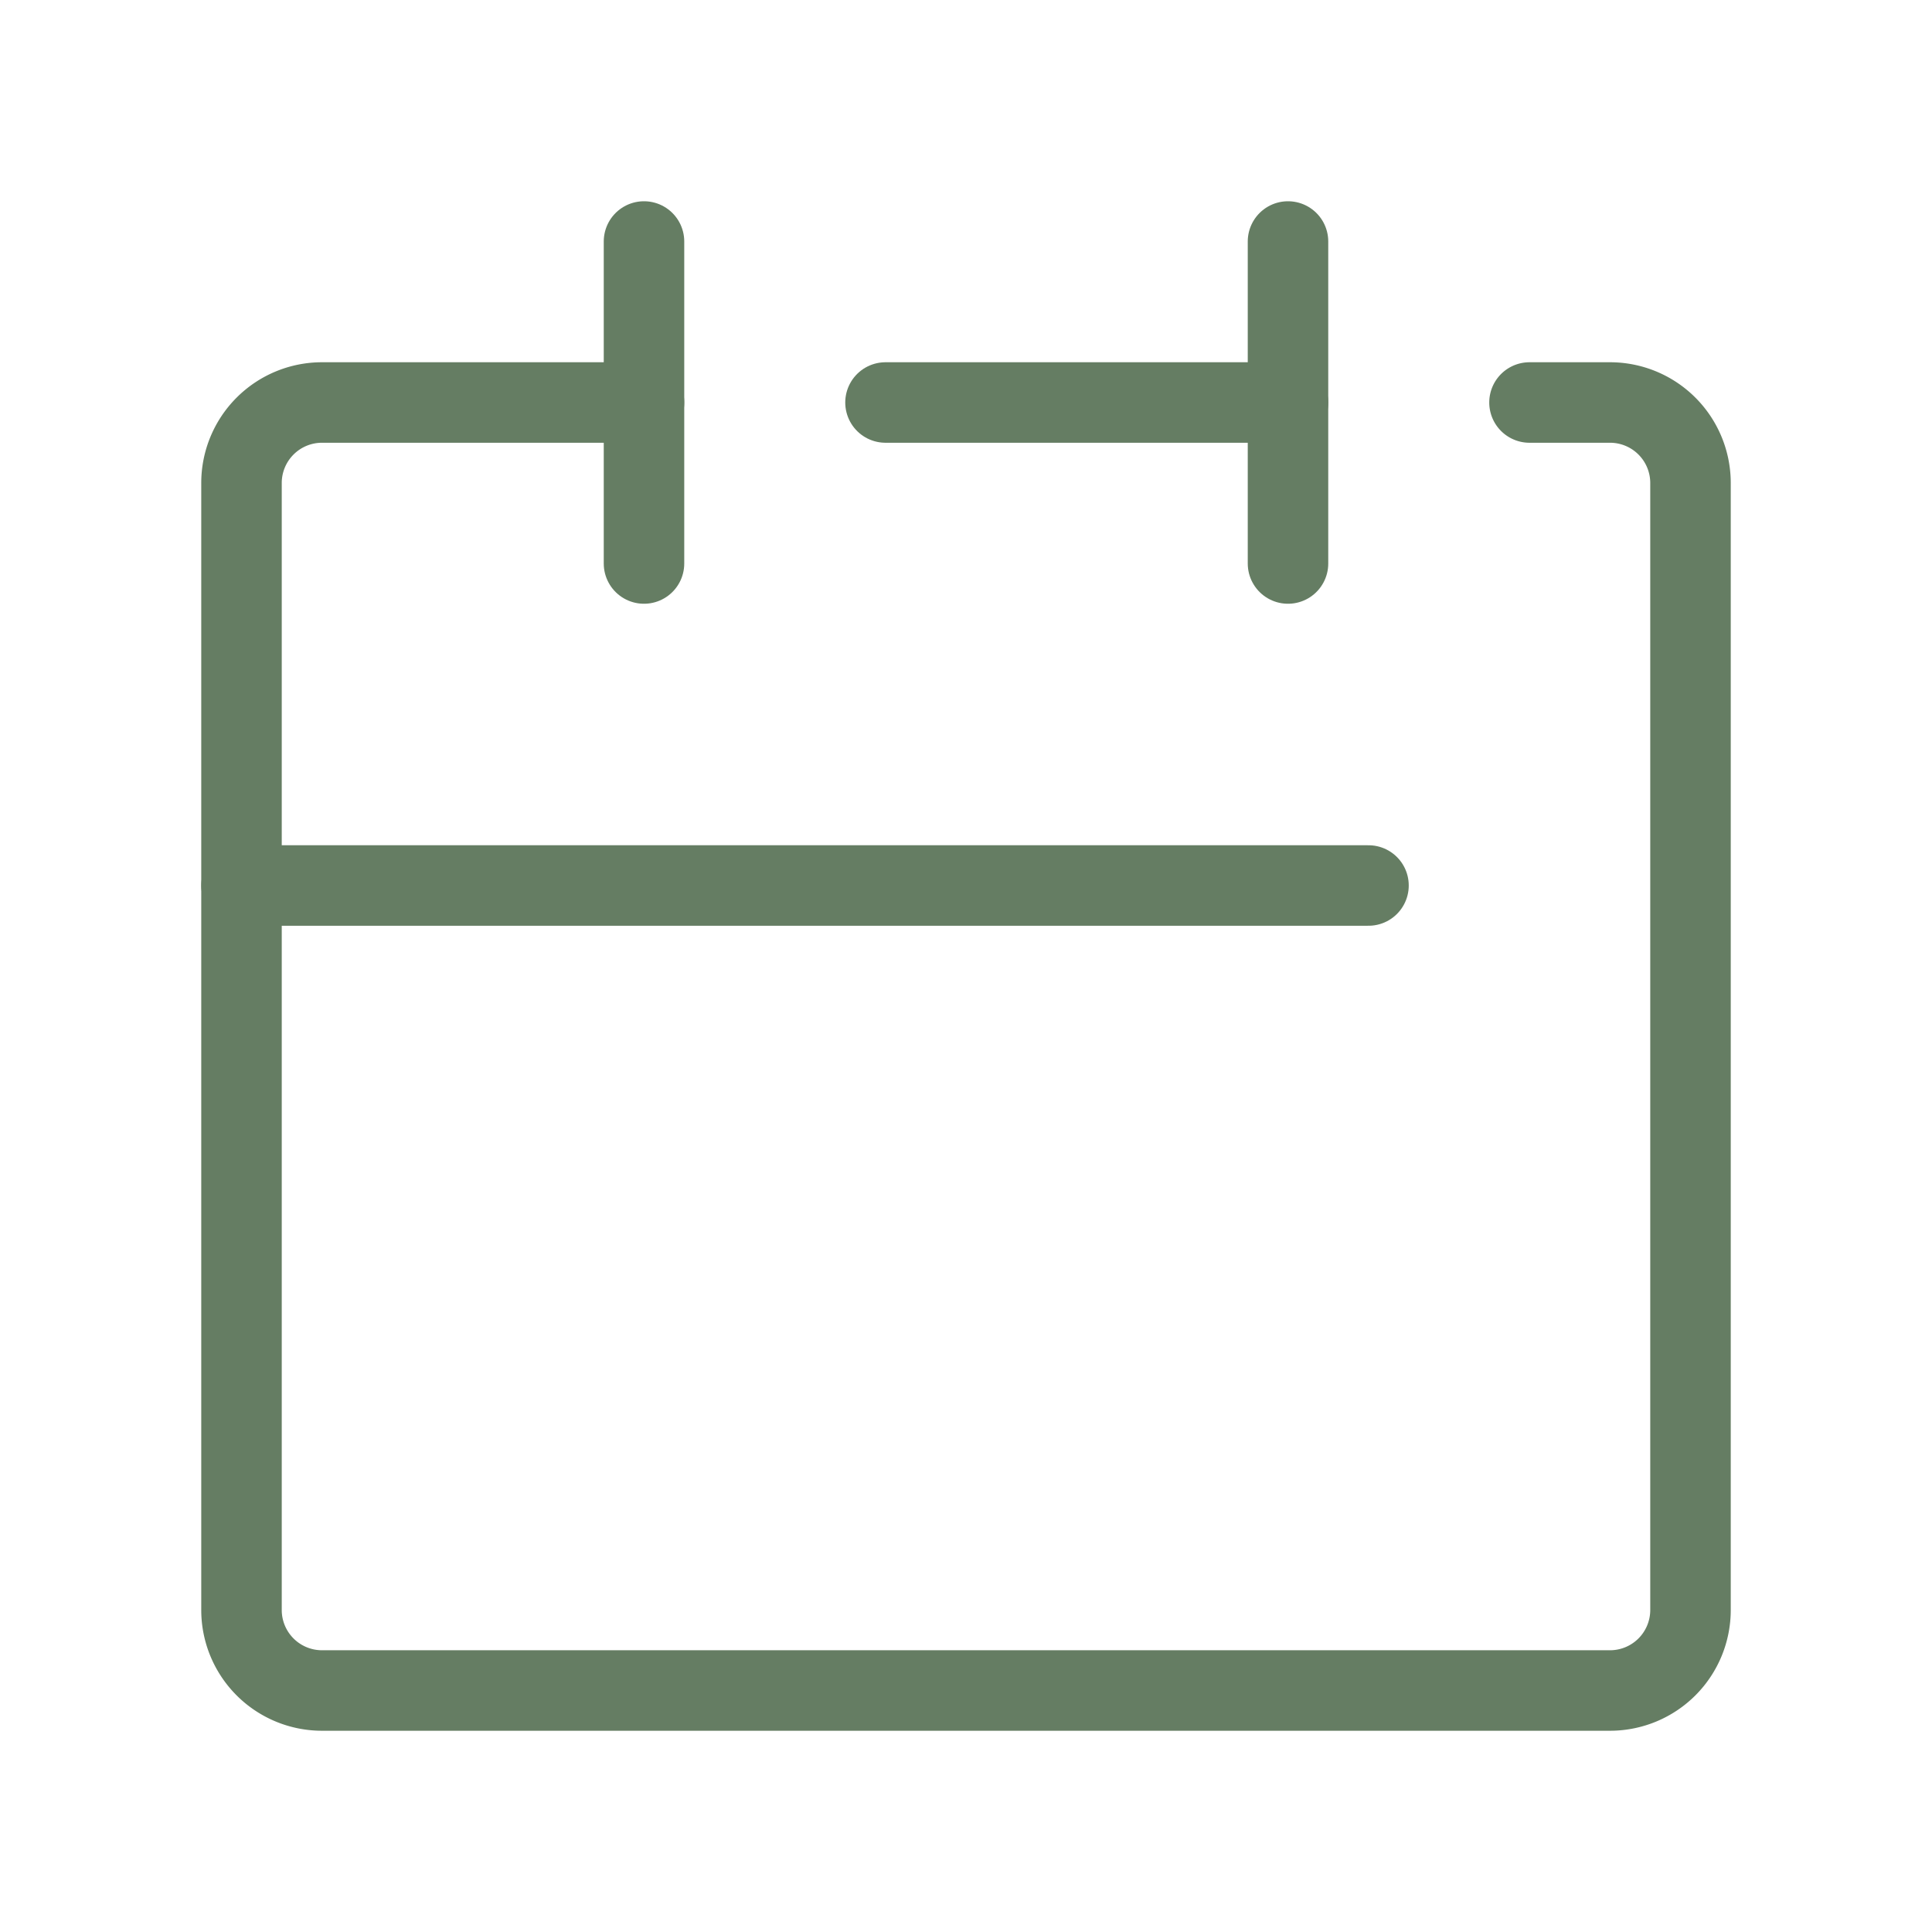
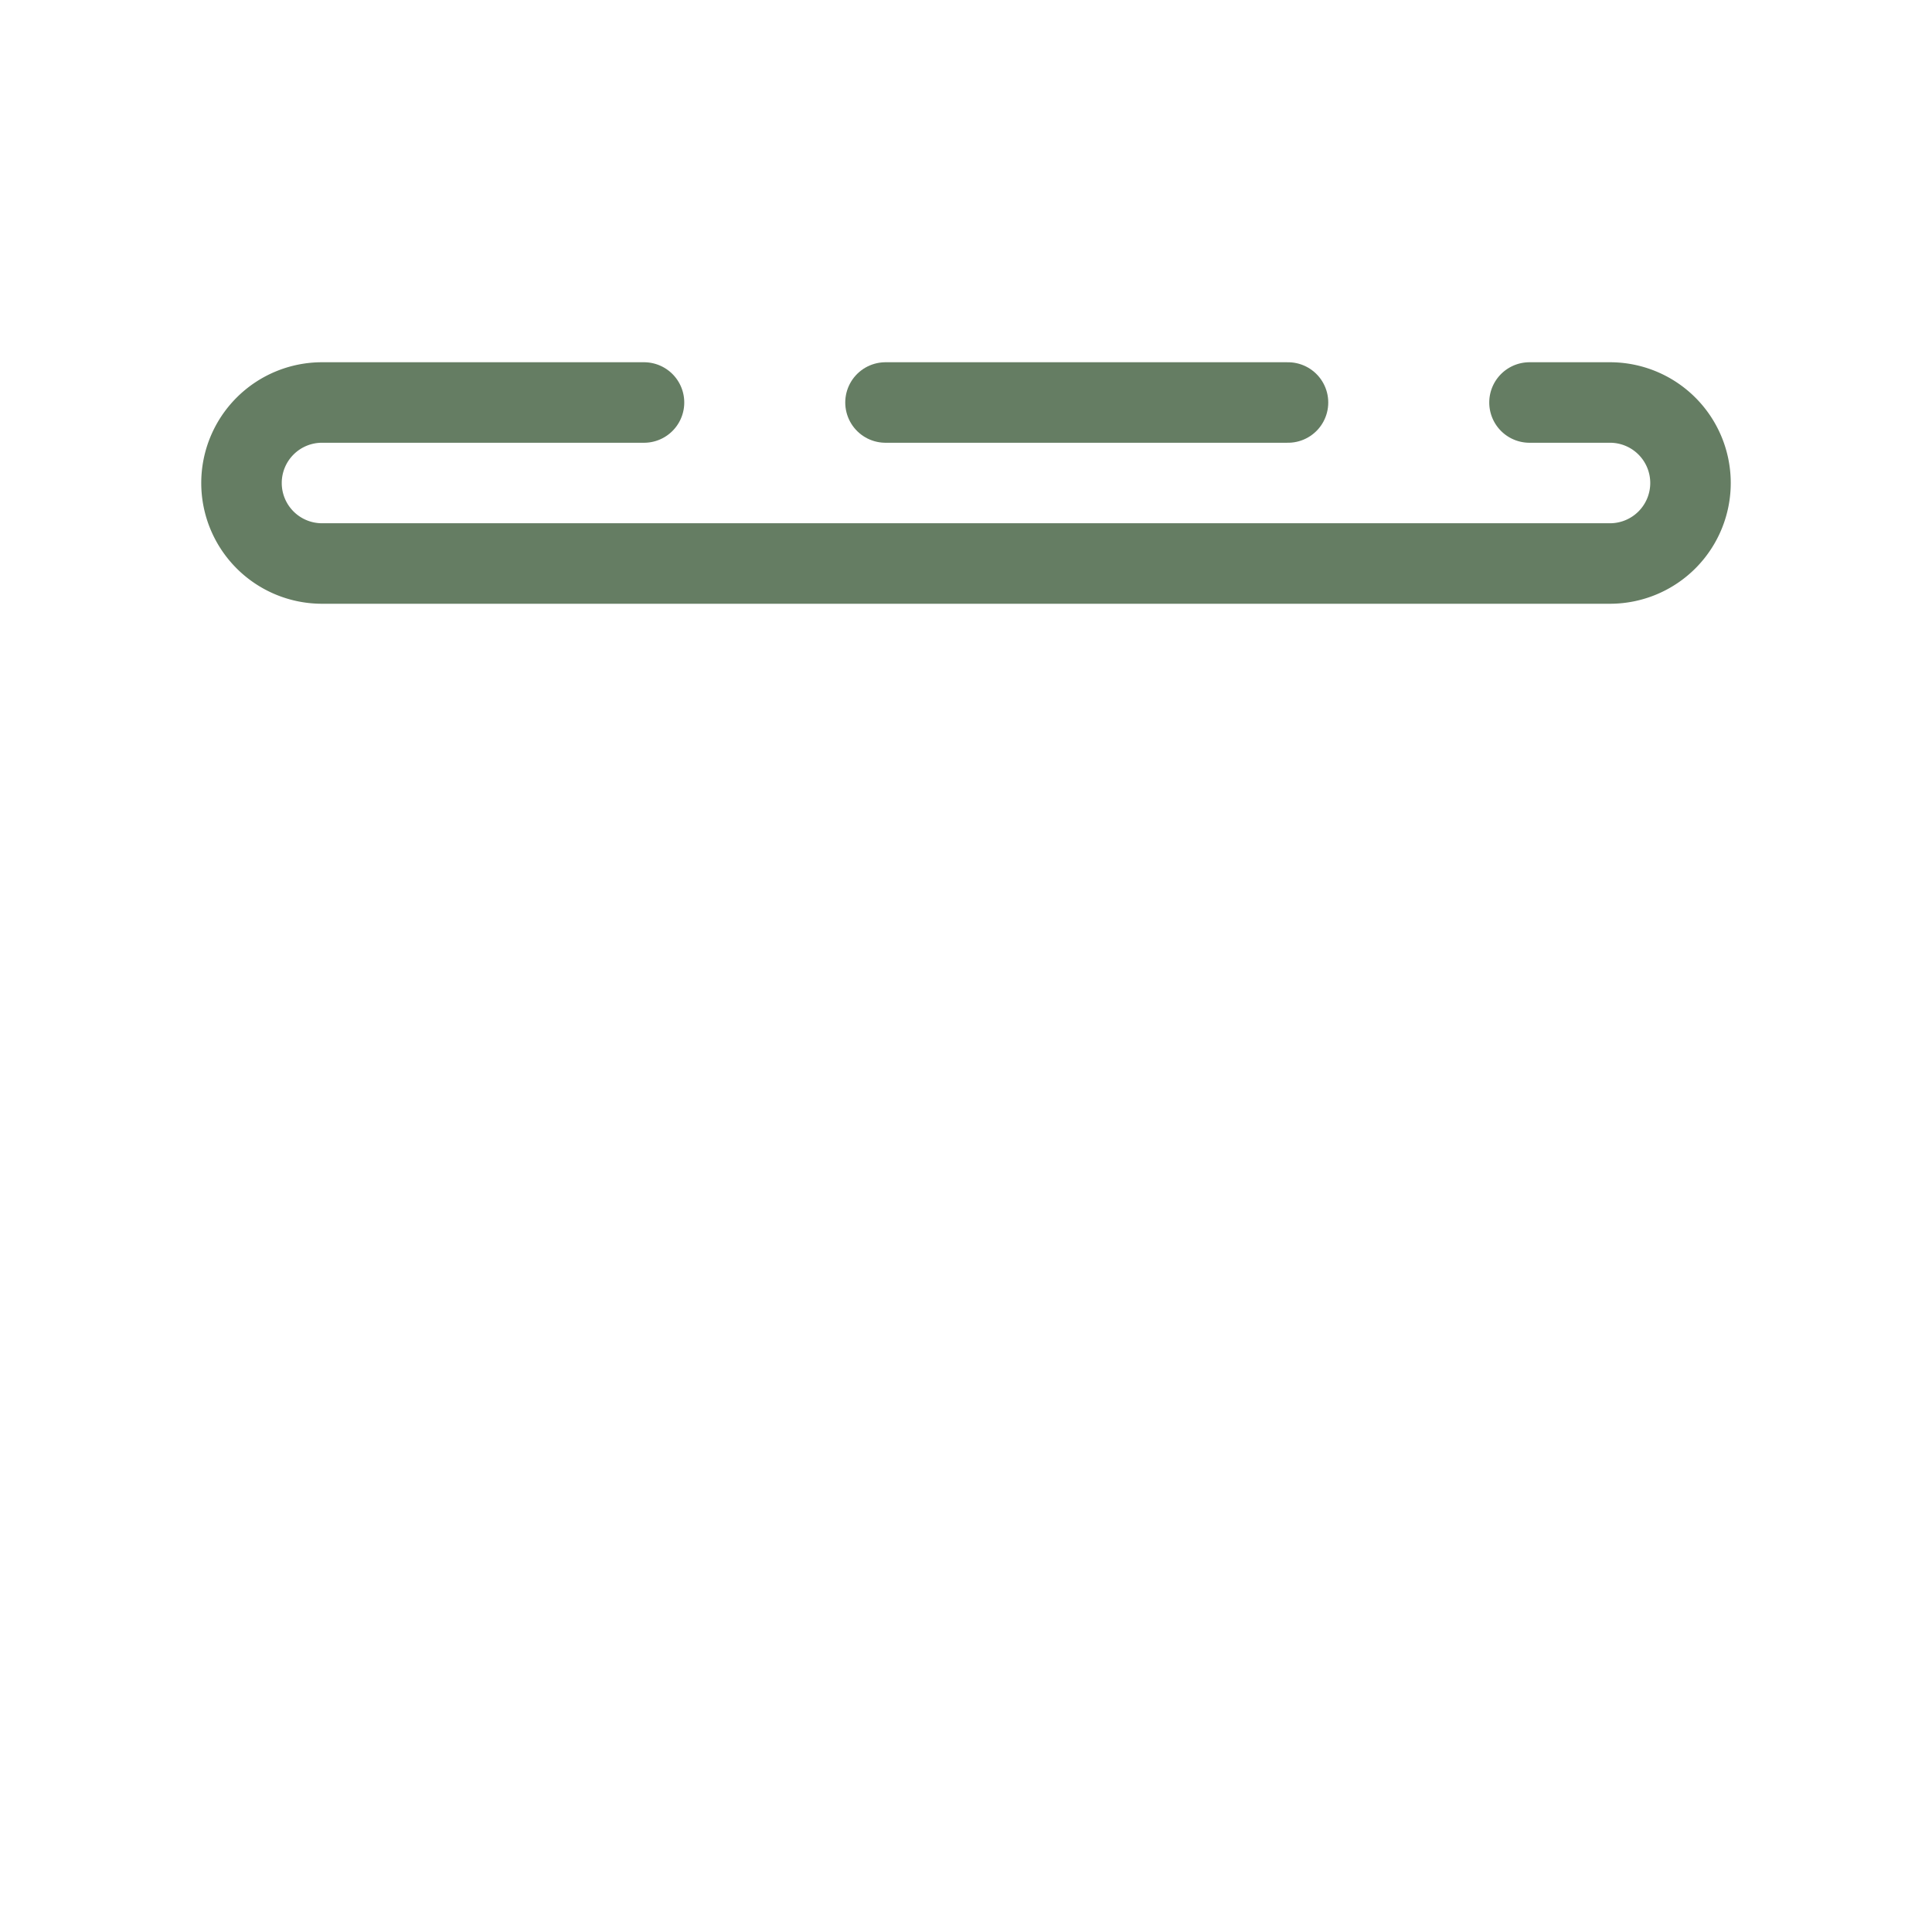
<svg xmlns="http://www.w3.org/2000/svg" id="レイヤー_2" data-name="レイヤー 2" width="24" height="24" viewBox="0 0 24 24">
  <g id="Rectangle">
-     <rect id="長方形_25214" data-name="長方形 25214" width="24" height="24" fill="none" />
-   </g>
+     </g>
  <g id="icon_data" transform="translate(3 3)">
-     <path id="パス_15684" data-name="パス 15684" d="M11,10H7a1,1,0,0,0-1,1V25a1,1,0,0,0,1,1H23a1,1,0,0,0,1-1V11a1,1,0,0,0-1-1H22" transform="translate(-6 -8)" fill="none" stroke="#657d63" stroke-linecap="round" stroke-linejoin="round" stroke-width="1" />
+     <path id="パス_15684" data-name="パス 15684" d="M11,10H7a1,1,0,0,0-1,1a1,1,0,0,0,1,1H23a1,1,0,0,0,1-1V11a1,1,0,0,0-1-1H22" transform="translate(-6 -8)" fill="none" stroke="#657d63" stroke-linecap="round" stroke-linejoin="round" stroke-width="1" />
    <line id="線_571" data-name="線 571" x2="5" transform="translate(8 2)" fill="none" stroke="#657d63" stroke-linecap="round" stroke-linejoin="round" stroke-width="1" />
-     <line id="線_572" data-name="線 572" y2="4" transform="translate(5)" fill="none" stroke="#657d63" stroke-linecap="round" stroke-linejoin="round" stroke-width="1" />
-     <line id="線_573" data-name="線 573" y2="4" transform="translate(13)" fill="none" stroke="#657d63" stroke-linecap="round" stroke-linejoin="round" stroke-width="1" />
-     <line id="線_574" data-name="線 574" x2="14" transform="translate(0 8)" fill="none" stroke="#657d63" stroke-linecap="round" stroke-linejoin="round" stroke-width="1" />
  </g>
</svg>